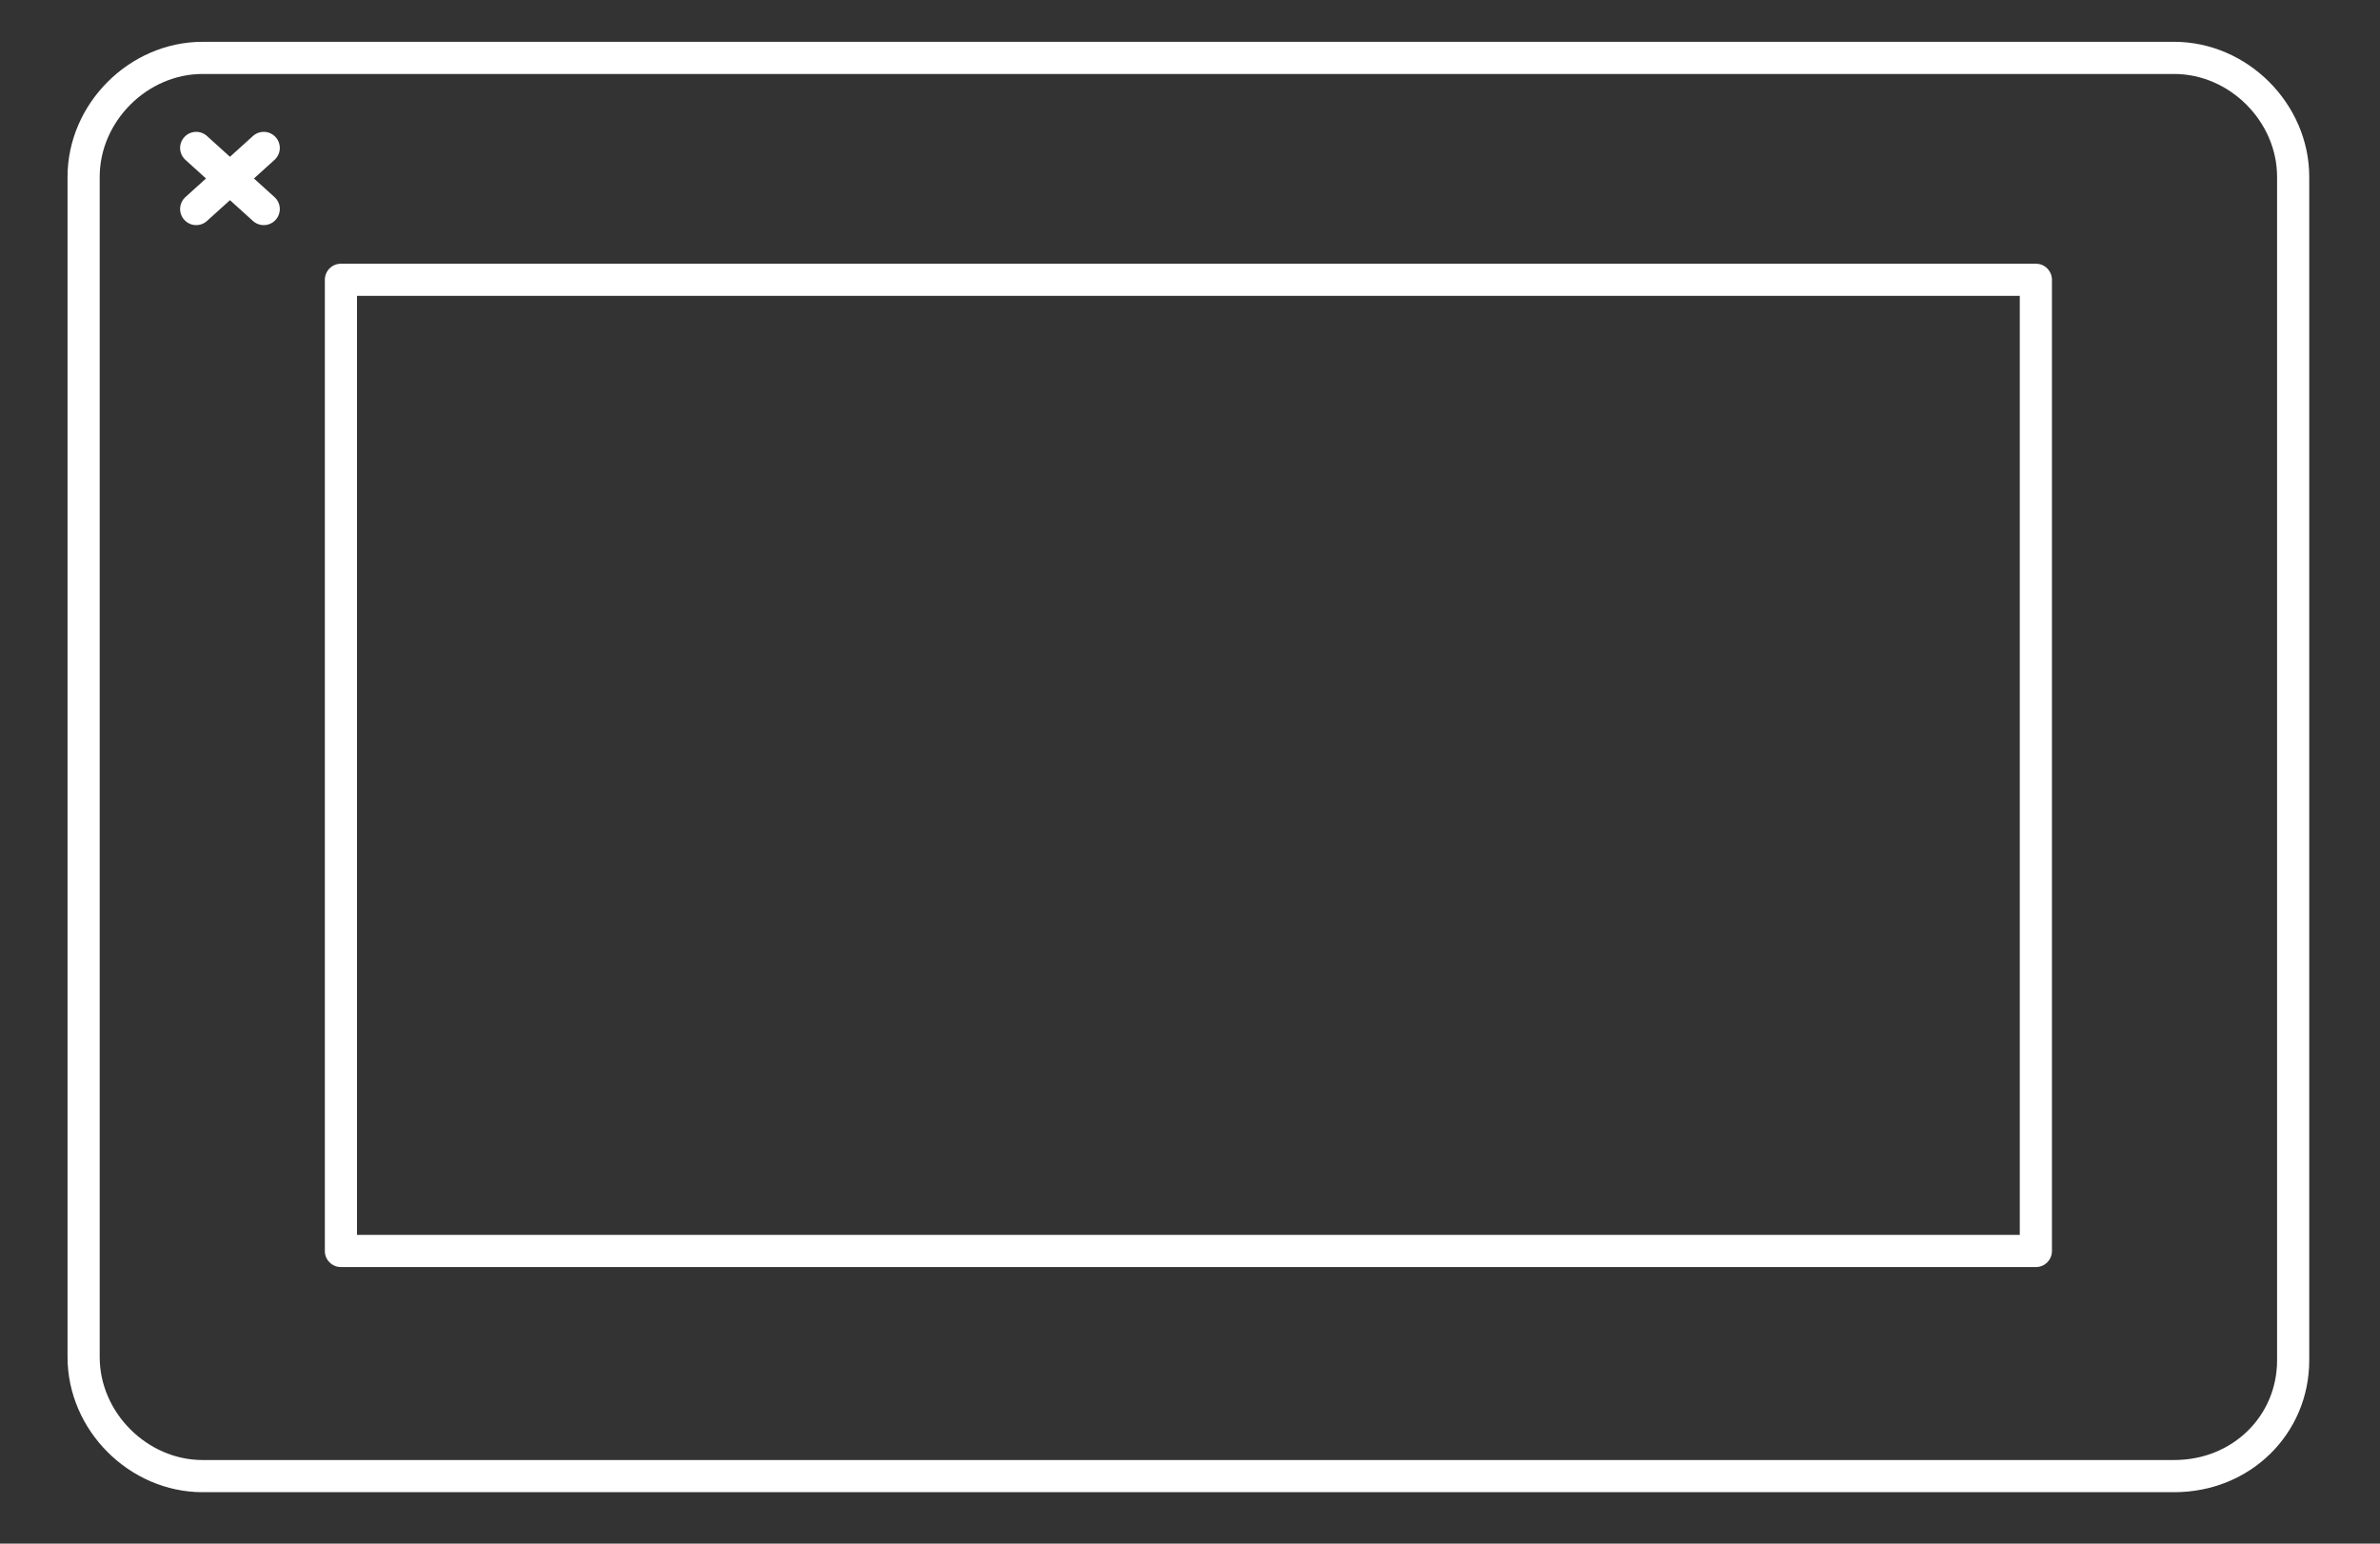
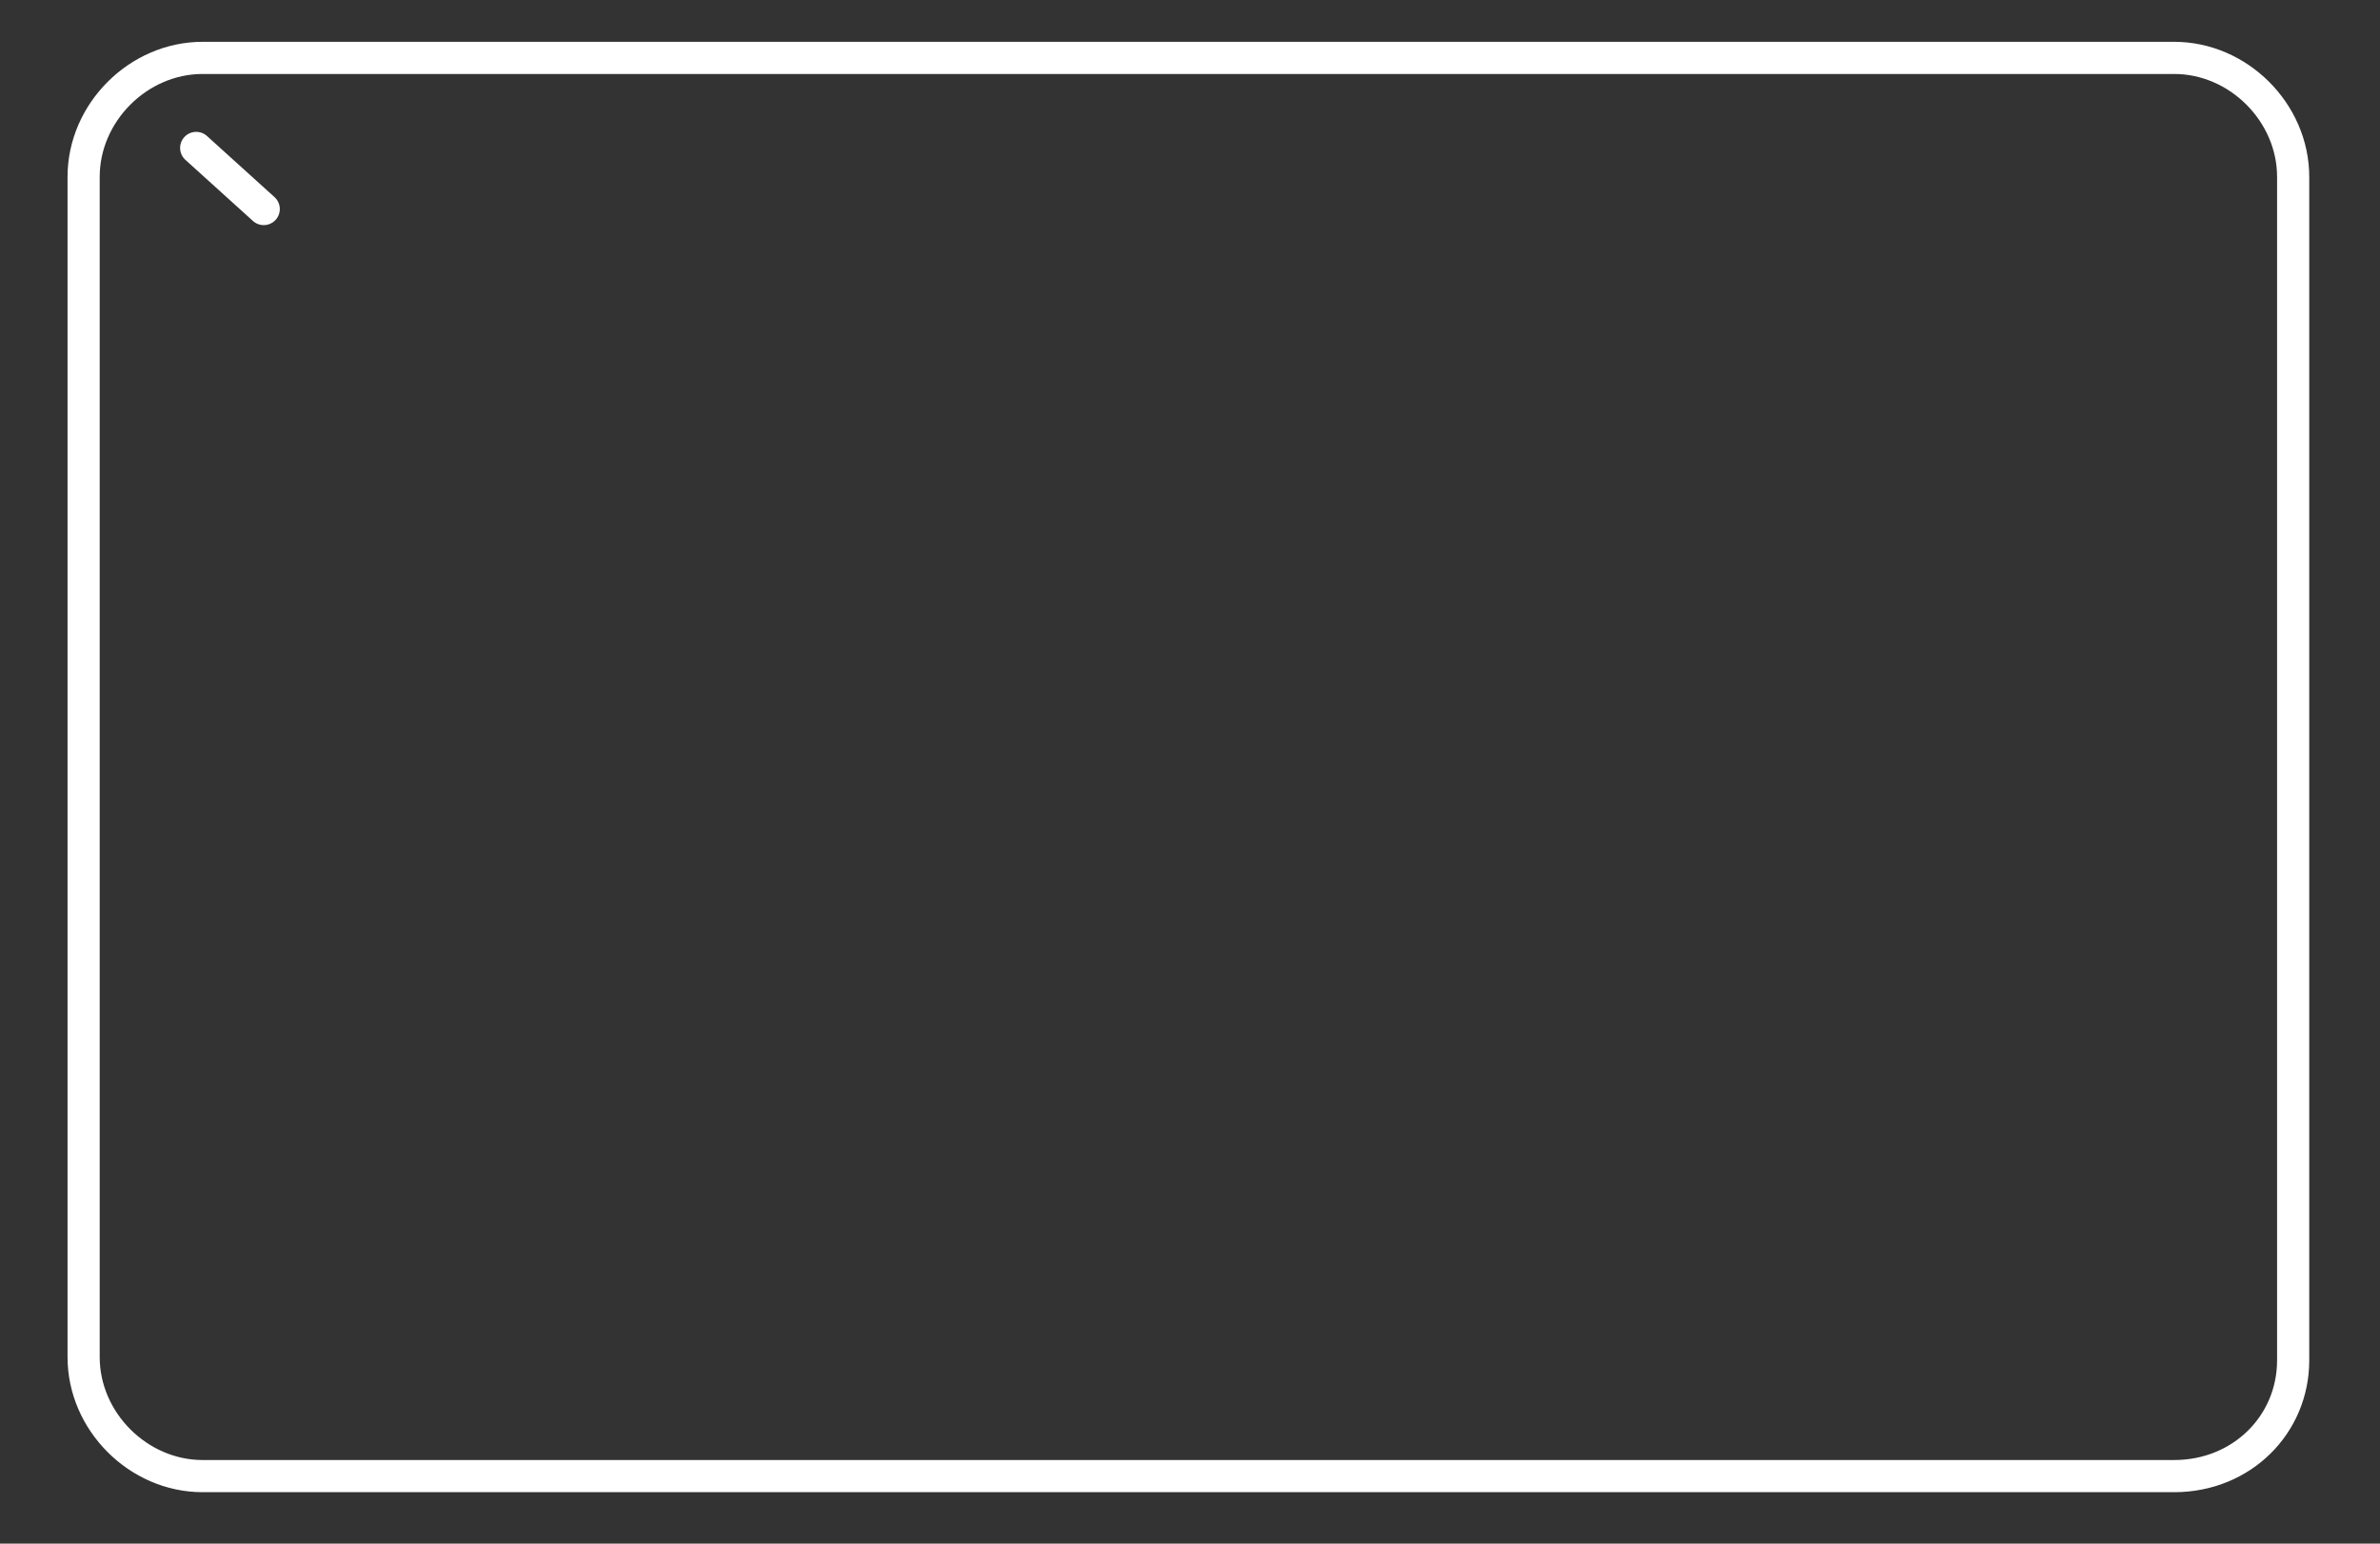
<svg xmlns="http://www.w3.org/2000/svg" version="1.1" id="Livello_1" x="0px" y="0px" width="74px" height="48px" viewBox="0 0 74 48" style="enable-background:new 0 0 74 48;" xml:space="preserve">
  <rect x="0" y="0" width="74" height="48" fill="#333333" stroke="none" />
  <style type="text/css">
	.st0{fill:none;stroke:#FFFFFF;stroke-linecap:round;stroke-linejoin:round;stroke-miterlimit:10;}
</style>
  <g>
-     <path class="st0" d="M67.6,45.9H6.3c-2,0-3.7-1.7-3.7-3.7V5.5c0-2,1.7-3.7,3.7-3.7h61.3c2,0,3.7,1.7,3.7,3.7v36.8   C71.3,44.3,69.7,45.9,67.6,45.9z" />
-     <rect x="10.6" y="8.7" class="st0" width="52.7" height="30.2" />
+     <path class="st0" d="M67.6,45.9H6.3c-2,0-3.7-1.7-3.7-3.7V5.5c0-2,1.7-3.7,3.7-3.7h61.3c2,0,3.7,1.7,3.7,3.7v36.8   C71.3,44.3,69.7,45.9,67.6,45.9" />
    <line class="st0" x1="8.2" y1="6.5" x2="6.1" y2="4.6" />
-     <line class="st0" x1="6.1" y1="6.5" x2="8.2" y2="4.6" />
  </g>
</svg>